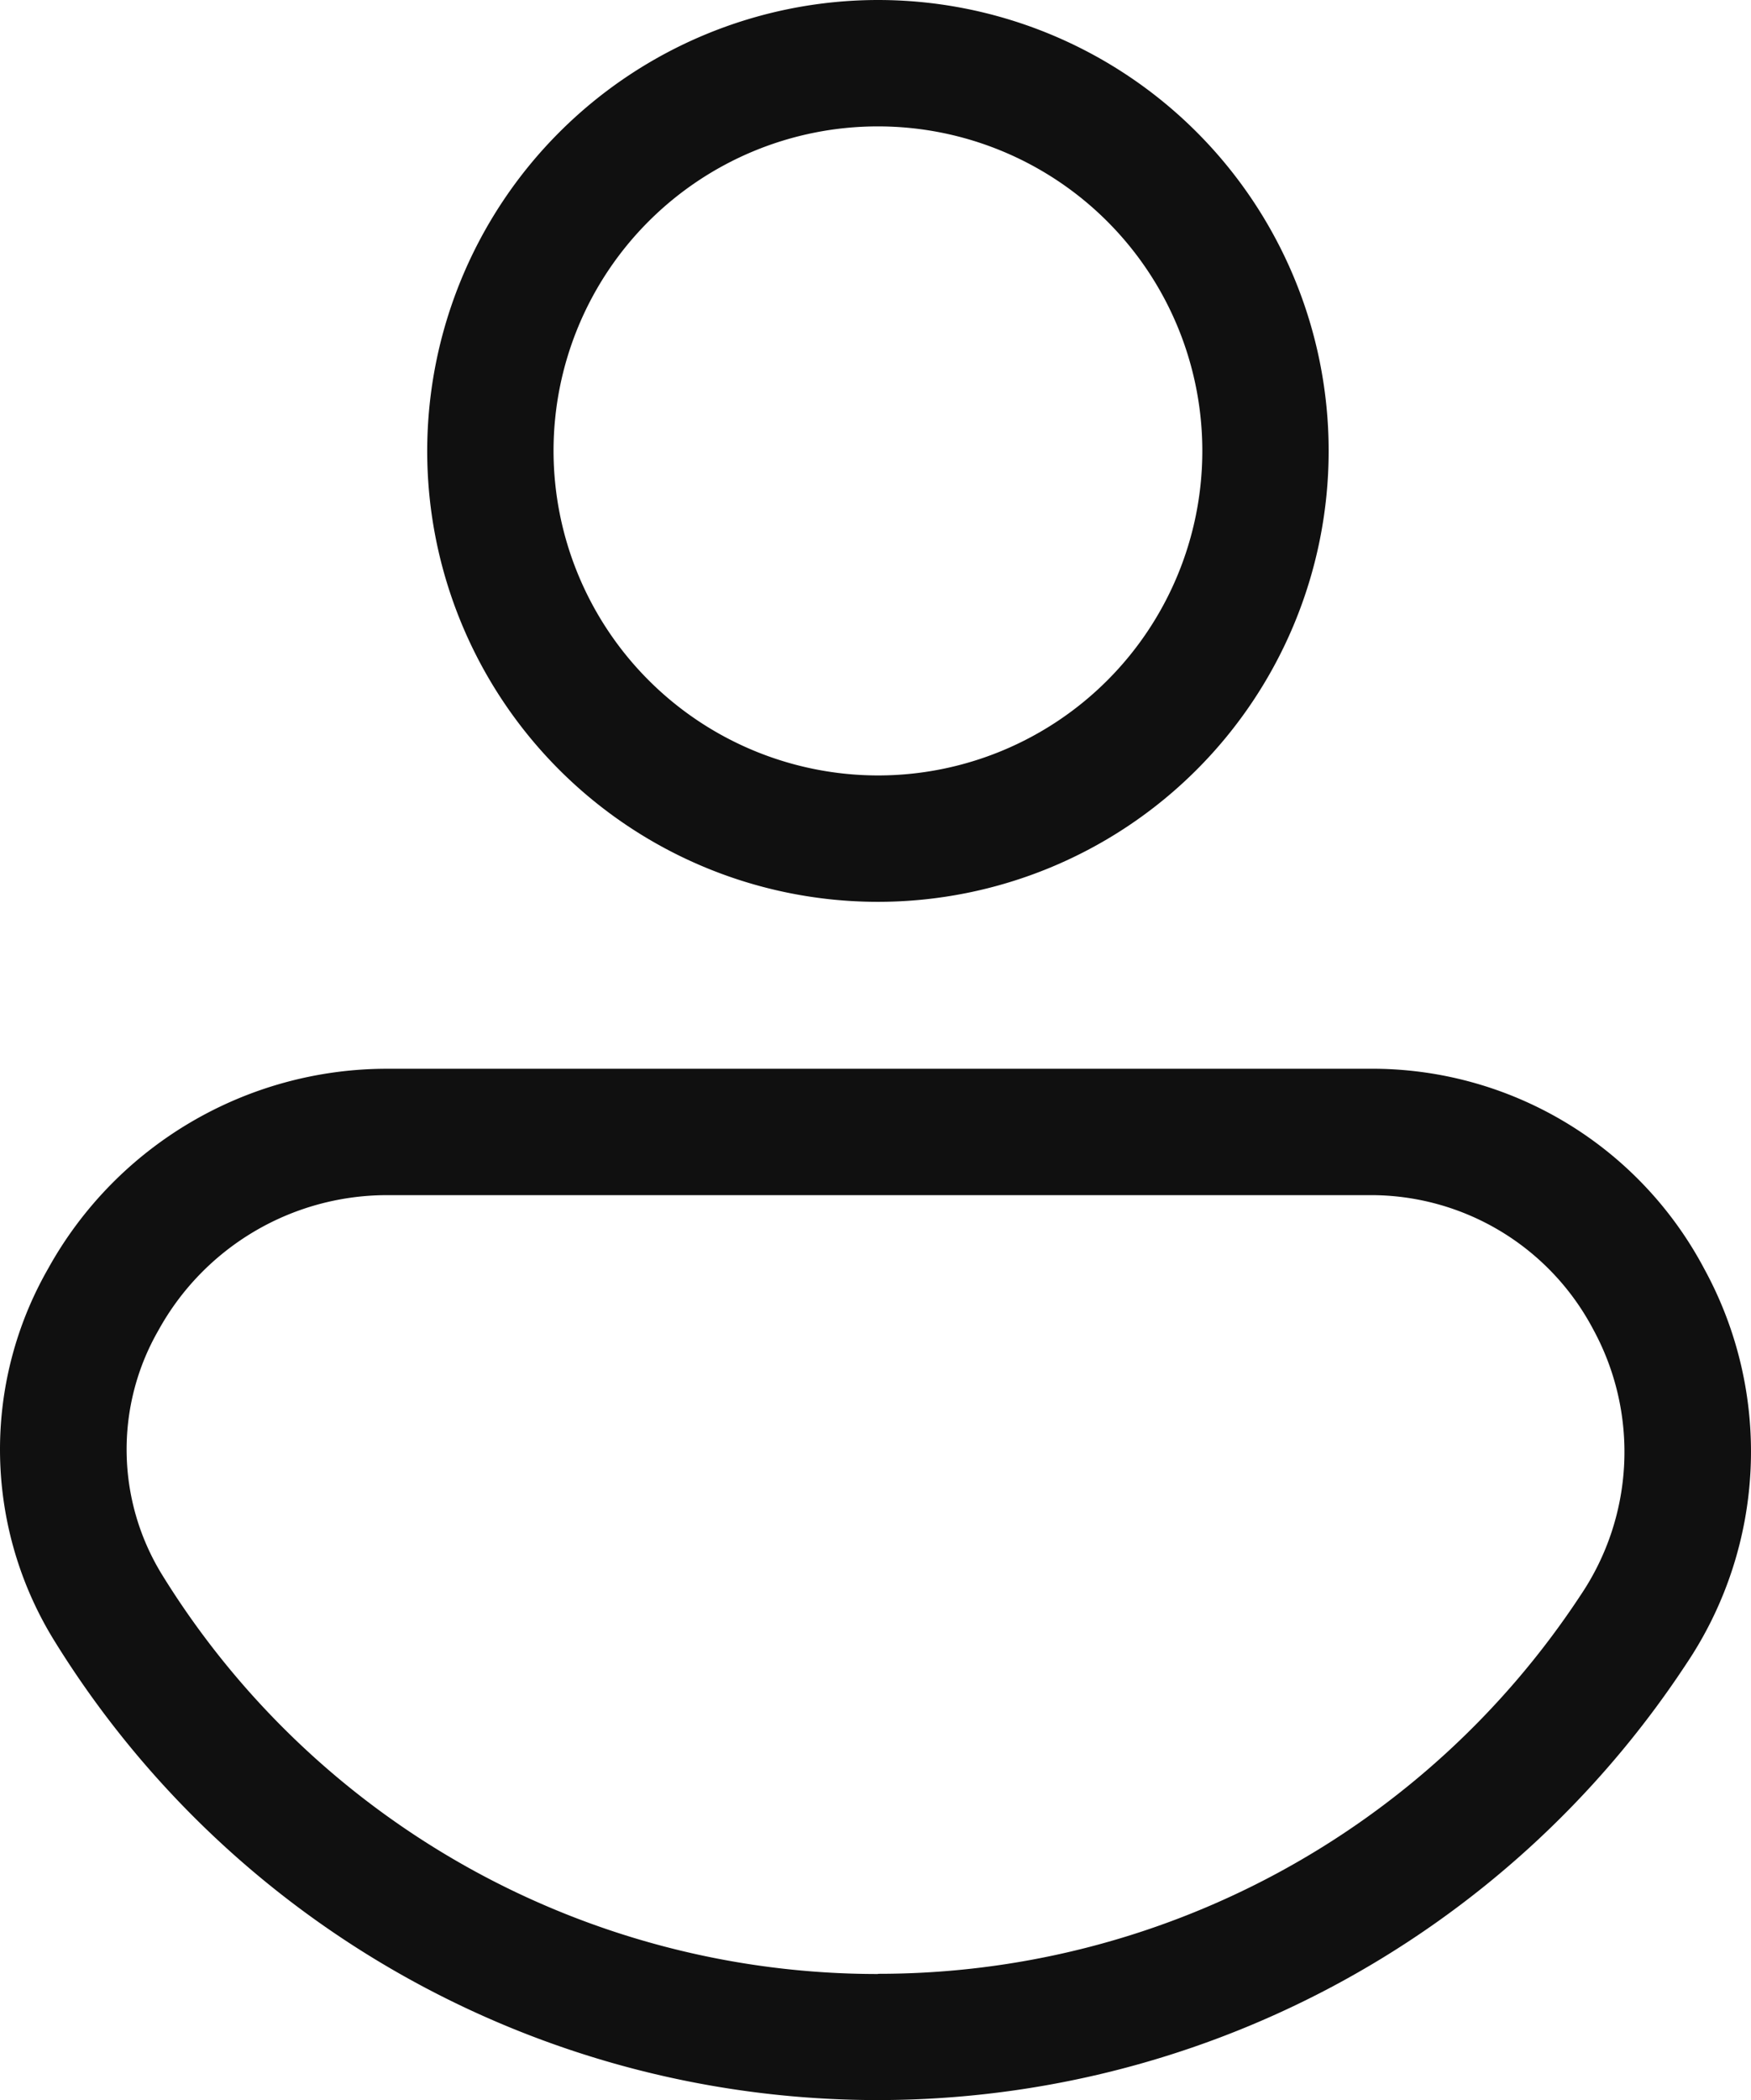
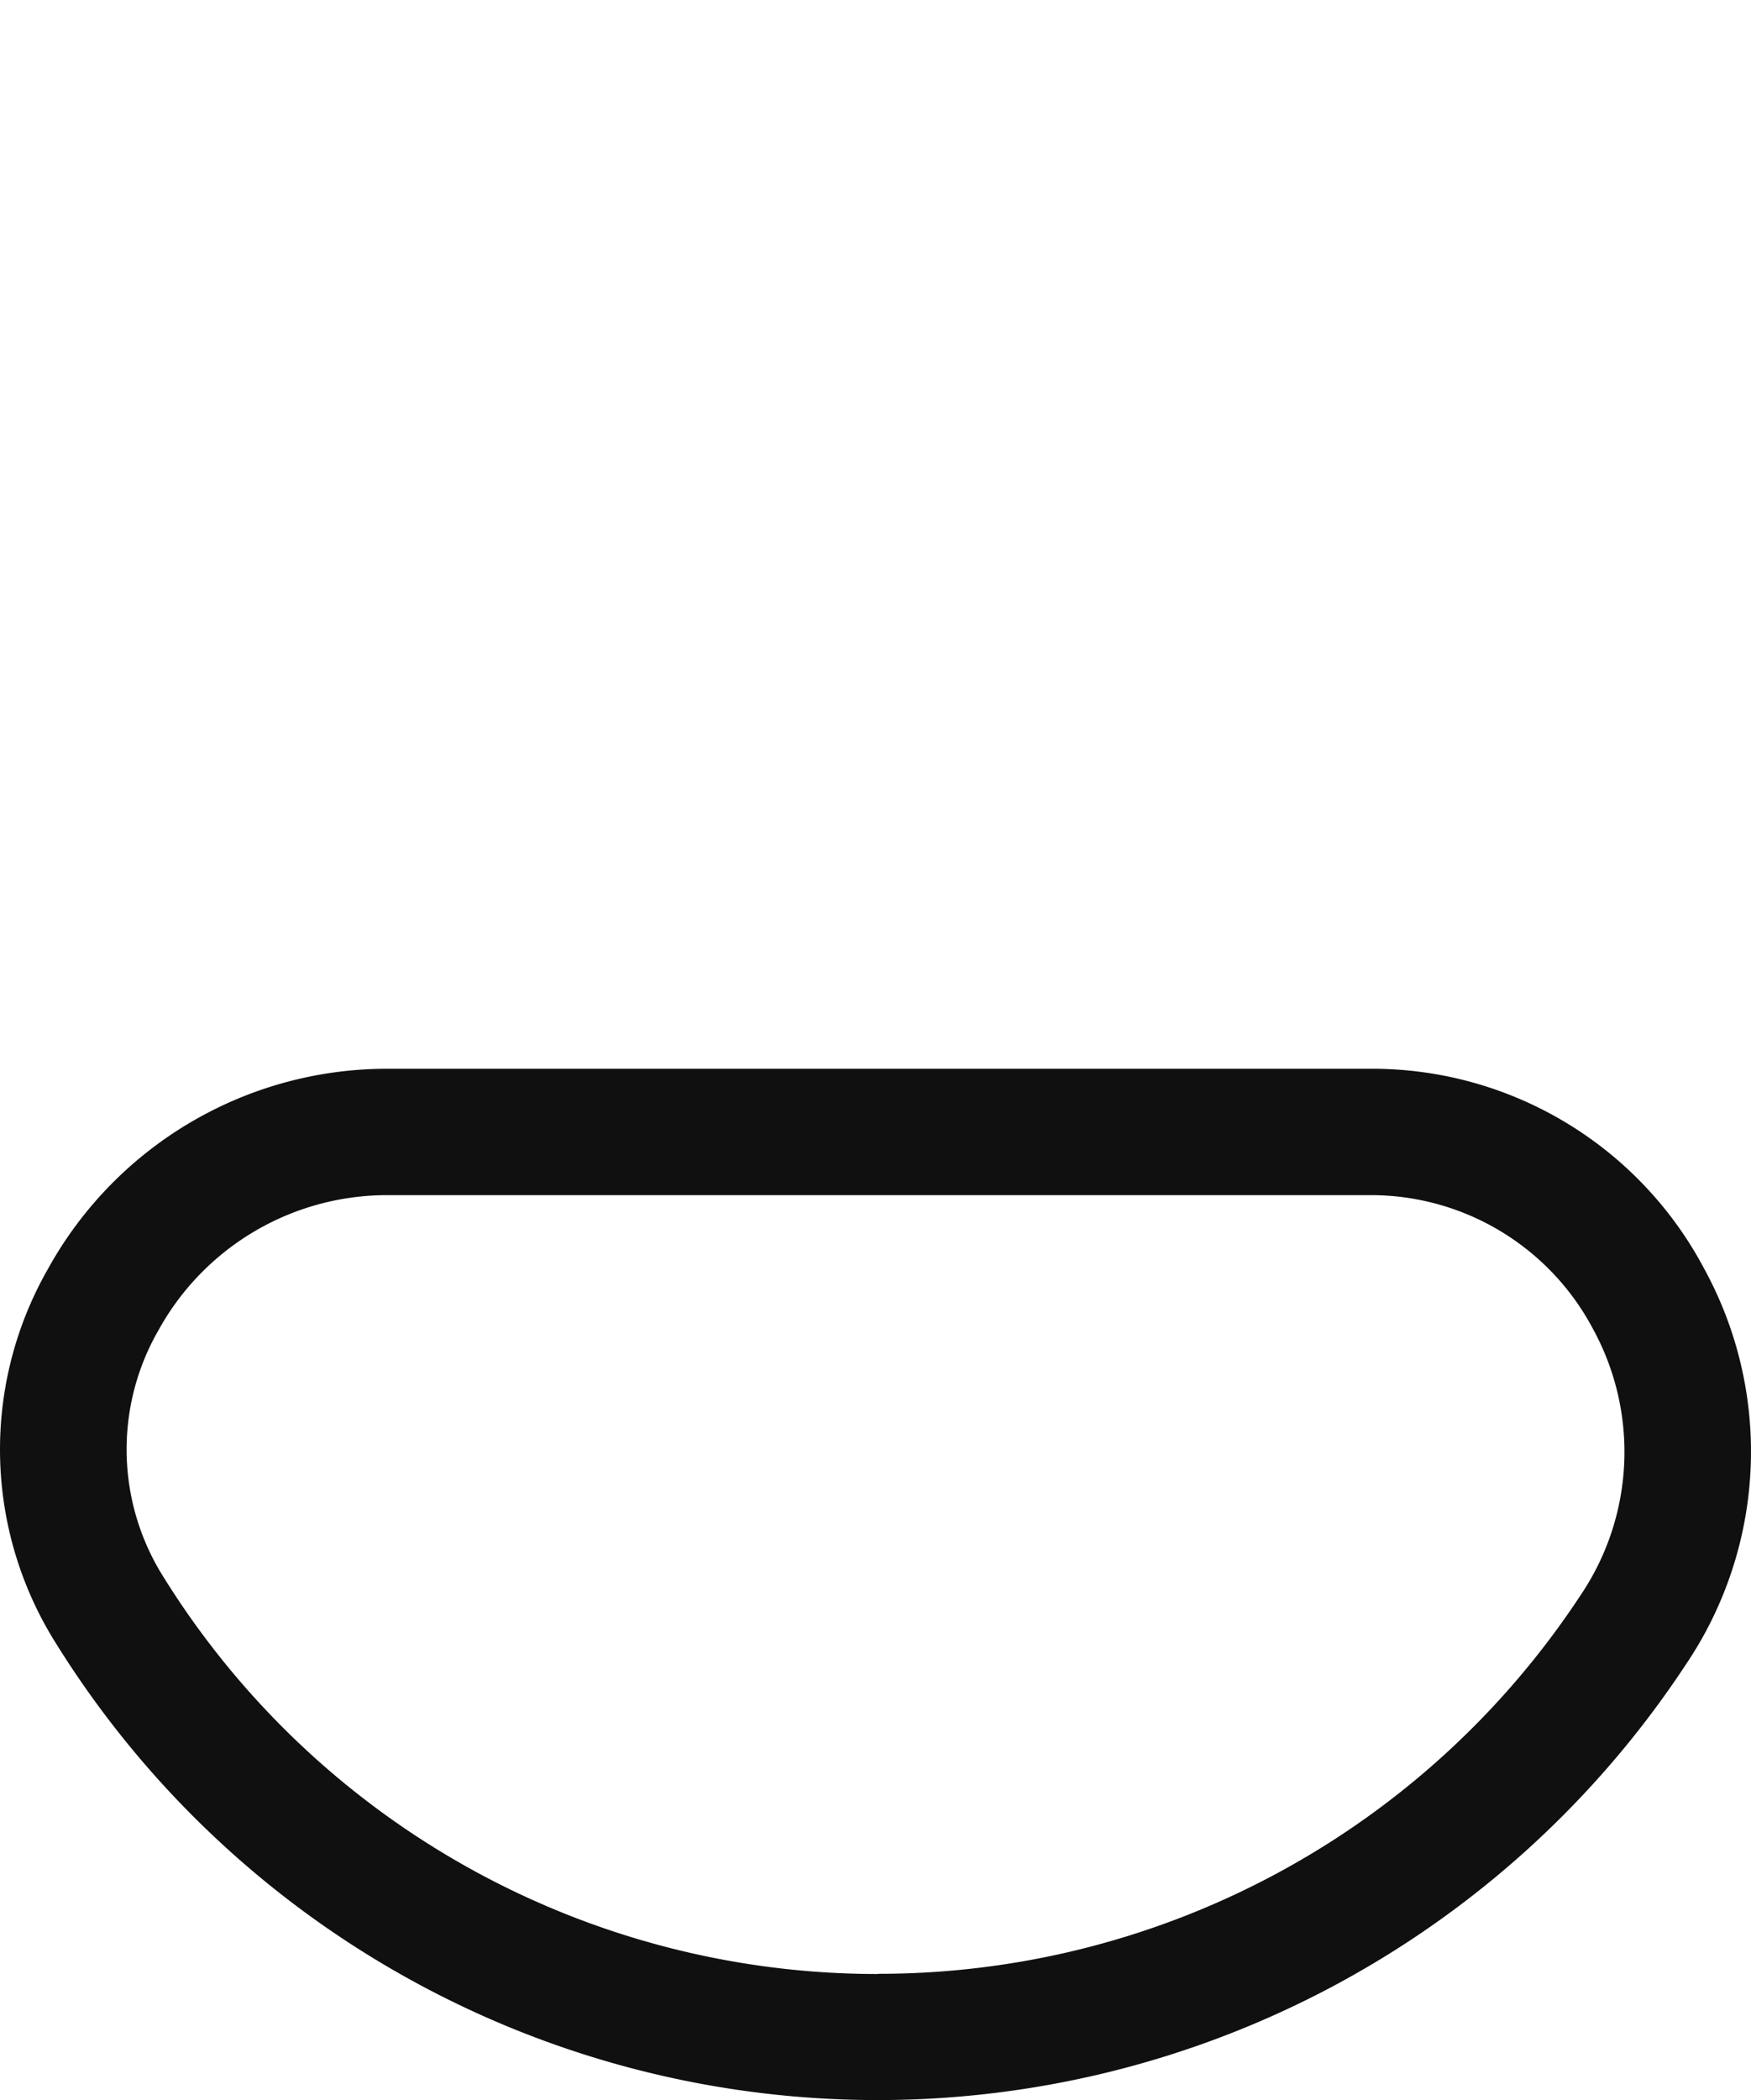
<svg xmlns="http://www.w3.org/2000/svg" width="18.018" height="21.602" viewBox="0 0 18.018 21.602">
  <g id="Groupe_8501" data-name="Groupe 8501" transform="translate(-1988.492 417.301)">
    <path id="Tracé_8085" data-name="Tracé 8085" d="M4.071,11.342H14.182A3.867,3.867,0,0,1,17.636,13.4a3.914,3.914,0,0,1-.188,4.068A9.959,9.959,0,0,1,.666,17.238,3.741,3.741,0,0,1,.593,13.4,3.987,3.987,0,0,1,4.071,11.342Zm5.062,9.309a8.645,8.645,0,0,0,7.231-3.895,2.632,2.632,0,0,0,.128-2.736,2.585,2.585,0,0,0-2.31-1.378H4.071A2.686,2.686,0,0,0,1.73,14.031a2.457,2.457,0,0,0,.041,2.522,8.652,8.652,0,0,0,7.362,4.1Z" transform="translate(1988.393 -417.65)" fill="#101010" />
-     <path id="Ellipse_441" data-name="Ellipse 441" d="M3.988-.65A4.638,4.638,0,1,1-.65,3.988,4.643,4.643,0,0,1,3.988-.65Zm0,7.976A3.338,3.338,0,1,0,.65,3.988,3.342,3.342,0,0,0,3.988,7.326Z" transform="translate(1993.538 -416.651)" fill="#101010" />
  </g>
</svg>